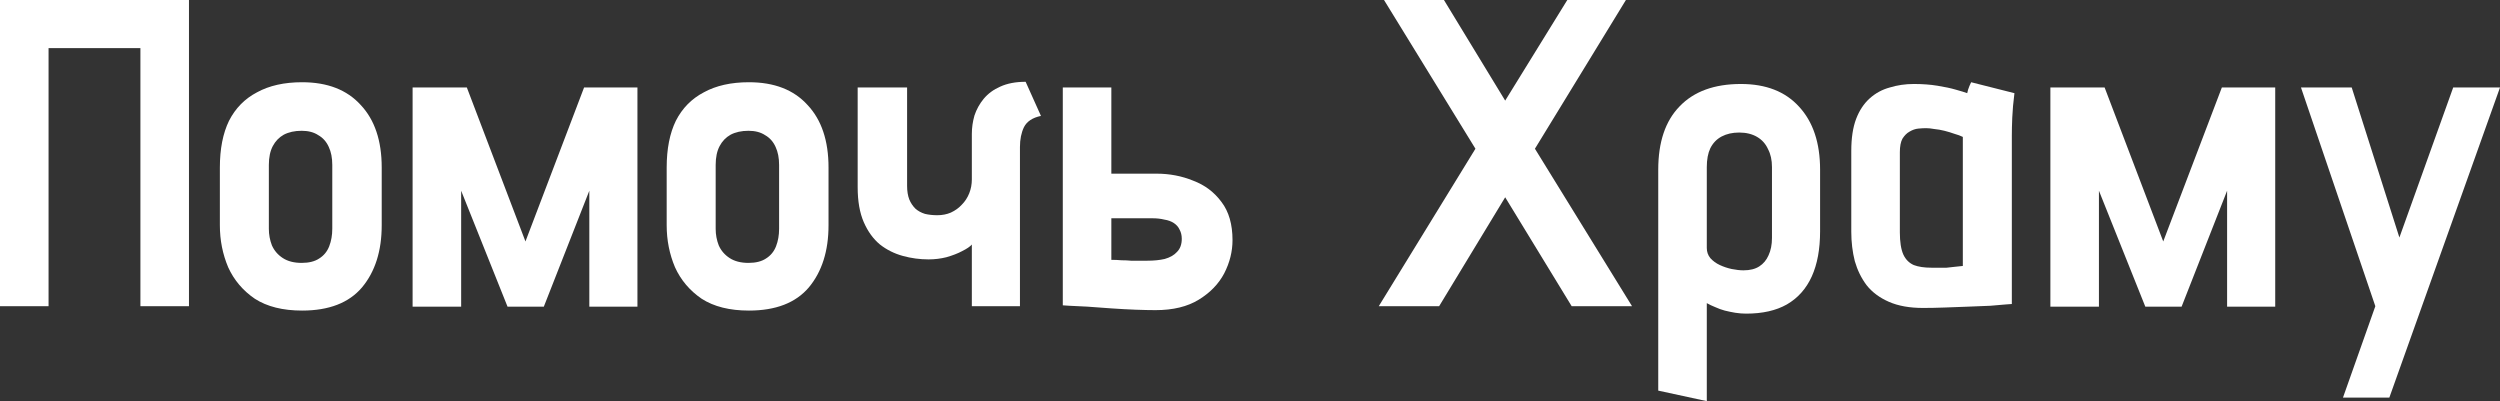
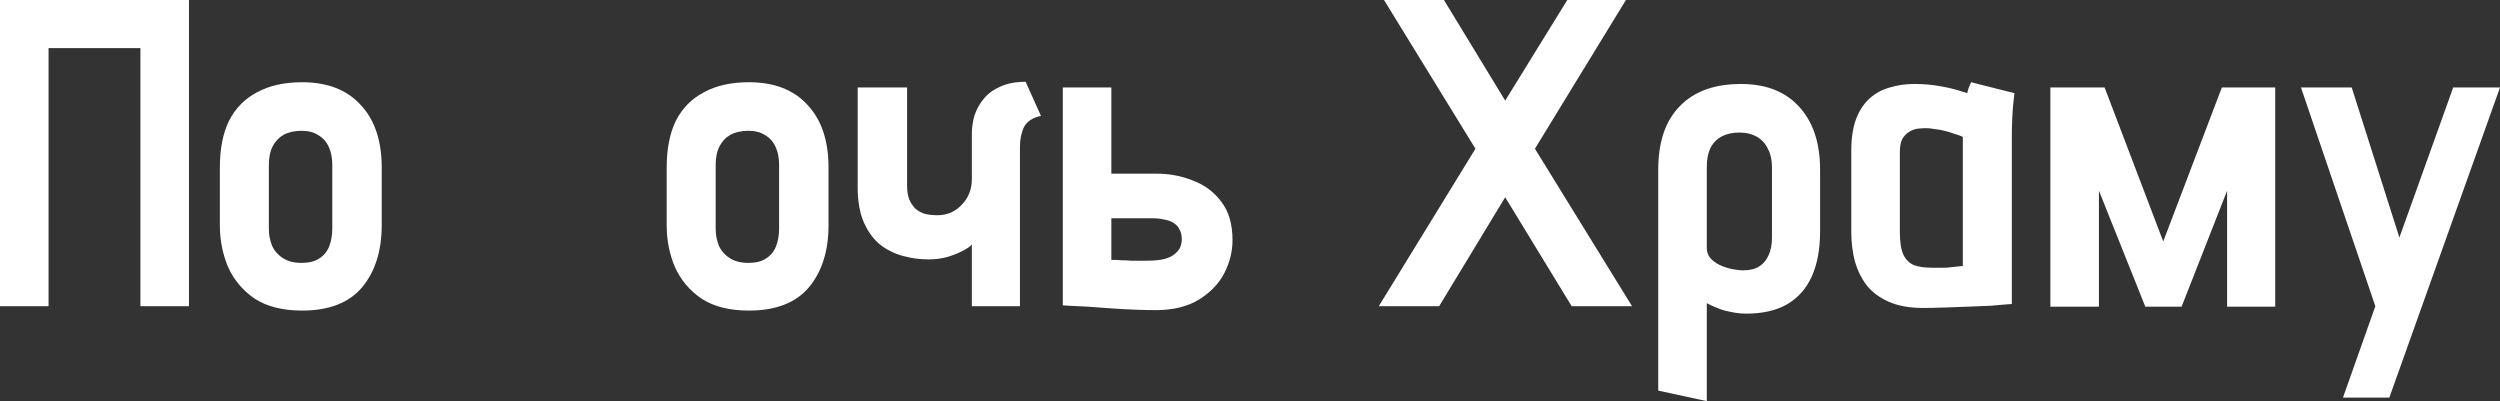
<svg xmlns="http://www.w3.org/2000/svg" viewBox="0 0 182.888 29.344" fill="none">
  <rect x="0" y="0" width="182.888" height="29.344" fill="#333333" stroke="none" />
  <path d="M10.272 22.4V3.52H3.552V22.4H0V0H13.824V22.4H10.272Z" fill="white" />
  <path d="M27.924 16.48C27.924 18.357 27.444 19.872 26.484 21.024C25.524 22.155 24.063 22.72 22.1 22.72C20.692 22.72 19.54 22.432 18.644 21.856C17.769 21.259 17.119 20.491 16.692 19.552C16.287 18.592 16.084 17.568 16.084 16.48V12.256C16.084 10.891 16.308 9.749 16.756 8.832C17.225 7.915 17.908 7.221 18.804 6.752C19.7 6.261 20.799 6.016 22.1 6.016C23.956 6.016 25.385 6.571 26.388 7.68C27.412 8.768 27.924 10.293 27.924 12.256V16.48ZM24.308 12.064C24.308 11.552 24.223 11.115 24.052 10.752C23.881 10.368 23.625 10.08 23.284 9.888C22.964 9.675 22.559 9.568 22.068 9.568C21.556 9.568 21.119 9.664 20.756 9.856C20.415 10.048 20.148 10.325 19.956 10.688C19.764 11.051 19.668 11.509 19.668 12.064V16.736C19.668 17.163 19.743 17.568 19.892 17.952C20.063 18.336 20.329 18.645 20.692 18.88C21.055 19.115 21.513 19.232 22.068 19.232C22.601 19.232 23.028 19.125 23.348 18.912C23.689 18.699 23.935 18.4 24.084 18.016C24.233 17.632 24.308 17.205 24.308 16.736V12.064Z" fill="white" />
-   <path d="M42.728 6.4H46.632V22.432H43.112V13.952L39.784 22.432H37.128L33.736 13.952V22.432H30.184V6.4H34.152L38.44 17.664L42.728 6.4Z" fill="white" />
  <path d="M60.611 16.48C60.611 18.357 60.131 19.872 59.172 21.024C58.211 22.155 56.75 22.72 54.788 22.72C53.38 22.72 52.228 22.432 51.332 21.856C50.457 21.259 49.806 20.491 49.38 19.552C48.974 18.592 48.771 17.568 48.771 16.48V12.256C48.771 10.891 48.996 9.749 49.444 8.832C49.913 7.915 50.596 7.221 51.492 6.752C52.387 6.261 53.486 6.016 54.788 6.016C56.644 6.016 58.073 6.571 59.075 7.68C60.1 8.768 60.611 10.293 60.611 12.256V16.48ZM56.995 12.064C56.995 11.552 56.91 11.115 56.74 10.752C56.569 10.368 56.313 10.08 55.972 9.888C55.651 9.675 55.246 9.568 54.756 9.568C54.244 9.568 53.806 9.664 53.444 9.856C53.102 10.048 52.835 10.325 52.644 10.688C52.451 11.051 52.355 11.509 52.355 12.064V16.736C52.355 17.163 52.43 17.568 52.58 17.952C52.75 18.336 53.017 18.645 53.38 18.88C53.742 19.115 54.201 19.232 54.756 19.232C55.289 19.232 55.715 19.125 56.035 18.912C56.377 18.699 56.622 18.4 56.772 18.016C56.921 17.632 56.995 17.205 56.995 16.736V12.064Z" fill="white" />
  <path d="M71.095 22.4V17.888C70.967 18.037 70.733 18.197 70.391 18.368C70.071 18.539 69.687 18.688 69.239 18.816C68.813 18.923 68.375 18.976 67.927 18.976C67.287 18.976 66.658 18.891 66.039 18.72C65.421 18.549 64.866 18.272 64.375 17.888C63.885 17.483 63.49 16.939 63.191 16.256C62.893 15.573 62.743 14.72 62.743 13.696V6.4H66.359V13.6C66.359 13.984 66.413 14.315 66.519 14.592C66.626 14.848 66.775 15.072 66.967 15.264C67.159 15.435 67.394 15.563 67.671 15.648C67.949 15.712 68.247 15.744 68.567 15.744C68.93 15.744 69.261 15.68 69.559 15.552C69.879 15.403 70.146 15.211 70.359 14.976C70.594 14.741 70.775 14.464 70.903 14.144C71.031 13.824 71.095 13.483 71.095 13.12V9.792C71.095 9.344 71.159 8.896 71.287 8.448C71.437 8 71.661 7.595 71.959 7.232C72.279 6.848 72.685 6.549 73.175 6.336C73.687 6.101 74.306 5.984 75.031 5.984L76.151 8.48C75.533 8.608 75.117 8.885 74.903 9.312C74.711 9.717 74.615 10.197 74.615 10.752V22.4H71.095Z" fill="white" />
  <path d="M84.597 12.704C85.557 12.704 86.453 12.875 87.285 13.216C88.139 13.536 88.832 14.059 89.365 14.784C89.899 15.488 90.165 16.416 90.165 17.568C90.165 18.4 89.962 19.211 89.557 20C89.152 20.768 88.533 21.408 87.701 21.92C86.869 22.432 85.813 22.688 84.533 22.688C84.128 22.688 83.637 22.677 83.061 22.656C82.507 22.635 81.92 22.603 81.301 22.56C80.683 22.517 80.096 22.475 79.541 22.432C79.008 22.411 78.57 22.389 78.229 22.368C77.909 22.347 77.749 22.336 77.749 22.336V6.4H81.301V12.704H84.597ZM83.925 19.072C84.416 19.072 84.843 19.029 85.205 18.944C85.589 18.837 85.888 18.667 86.101 18.432C86.336 18.197 86.453 17.877 86.453 17.472C86.453 17.216 86.4 16.992 86.293 16.8C86.208 16.608 86.069 16.448 85.877 16.32C85.685 16.192 85.451 16.107 85.173 16.064C84.917 16 84.629 15.968 84.309 15.968H81.301V19.008C81.557 19.008 81.802 19.019 82.037 19.04C82.293 19.04 82.528 19.051 82.741 19.072C82.976 19.072 83.189 19.072 83.381 19.072C83.595 19.072 83.776 19.072 83.925 19.072Z" fill="white" />
  <path d="M110.112 7.36L114.656 0H118.944L112.288 10.88L119.392 22.4H114.976L110.112 14.432L105.28 22.4H100.864L107.936 10.88L101.248 0H105.632L110.112 7.36Z" fill="white" />
  <path d="M133.149 16.928C133.149 18.229 132.946 19.328 132.541 20.224C132.135 21.12 131.527 21.803 130.717 22.272C129.927 22.72 128.935 22.944 127.741 22.944C127.485 22.944 127.218 22.923 126.941 22.88C126.685 22.837 126.429 22.784 126.173 22.72C125.938 22.656 125.703 22.571 125.469 22.464C125.255 22.379 125.053 22.283 124.861 22.176V29.344L121.309 28.576V12.416C121.309 10.389 121.832 8.843 122.877 7.776C123.922 6.688 125.415 6.144 127.357 6.144C129.192 6.144 130.61 6.699 131.613 7.808C132.637 8.917 133.149 10.453 133.149 12.416V16.928ZM129.629 12.224C129.629 11.712 129.533 11.275 129.341 10.912C129.17 10.528 128.903 10.229 128.541 10.016C128.178 9.803 127.741 9.696 127.229 9.696C126.738 9.696 126.312 9.792 125.949 9.984C125.586 10.176 125.309 10.464 125.117 10.848C124.946 11.211 124.861 11.669 124.861 12.224V18.144C124.861 18.421 124.946 18.667 125.117 18.88C125.309 19.093 125.543 19.264 125.821 19.392C126.098 19.52 126.386 19.616 126.685 19.68C127.005 19.744 127.293 19.776 127.549 19.776C128.018 19.776 128.402 19.68 128.701 19.488C128.999 19.296 129.223 19.029 129.373 18.688C129.544 18.325 129.629 17.899 129.629 17.408V12.224Z" fill="white" />
  <path d="M147.367 6.816C147.282 7.477 147.229 8.075 147.207 8.608C147.186 9.12 147.176 9.557 147.176 9.92V22.24C147.176 22.24 147.026 22.251 146.728 22.272C146.45 22.293 146.077 22.325 145.607 22.368C145.138 22.389 144.605 22.411 144.007 22.432C143.432 22.453 142.855 22.475 142.28 22.496C141.704 22.517 141.17 22.528 140.679 22.528C139.698 22.528 138.866 22.379 138.184 22.08C137.501 21.781 136.957 21.376 136.552 20.864C136.167 20.352 135.879 19.765 135.688 19.104C135.517 18.421 135.431 17.707 135.431 16.96V11.04C135.431 10.101 135.549 9.323 135.783 8.704C136.018 8.085 136.349 7.584 136.775 7.2C137.202 6.816 137.693 6.549 138.247 6.4C138.802 6.229 139.389 6.144 140.007 6.144C140.648 6.144 141.223 6.187 141.736 6.272C142.269 6.357 142.717 6.453 143.08 6.56C143.464 6.667 143.741 6.752 143.912 6.816C143.912 6.816 143.933 6.731 143.975 6.56C144.039 6.368 144.114 6.187 144.2 6.016L147.367 6.816ZM138.984 16.992C138.984 17.696 139.069 18.24 139.24 18.624C139.41 18.987 139.666 19.243 140.007 19.392C140.349 19.52 140.775 19.584 141.288 19.584C141.458 19.584 141.639 19.584 141.832 19.584C142.023 19.584 142.216 19.584 142.407 19.584C142.6 19.563 142.791 19.541 142.984 19.52C143.175 19.499 143.378 19.477 143.591 19.456V10.016C143.421 9.931 143.218 9.856 142.984 9.792C142.749 9.707 142.503 9.632 142.248 9.568C141.991 9.504 141.746 9.461 141.511 9.44C141.277 9.397 141.074 9.376 140.904 9.376C140.733 9.376 140.541 9.387 140.327 9.408C140.114 9.429 139.901 9.504 139.688 9.632C139.495 9.739 139.325 9.909 139.175 10.144C139.047 10.379 138.984 10.709 138.984 11.136V16.992Z" fill="white" />
  <path d="M162.54 6.4H166.444V22.432H162.924V13.952L159.596 22.432H156.94L153.548 13.952V22.432H149.996V6.4H153.964L158.252 17.664L162.54 6.4Z" fill="white" />
  <path d="M171.4 29.088L173.768 22.4L168.328 6.4H172.04L175.528 17.376L179.464 6.4H182.888L174.792 29.088H171.4Z" fill="white" />
</svg>